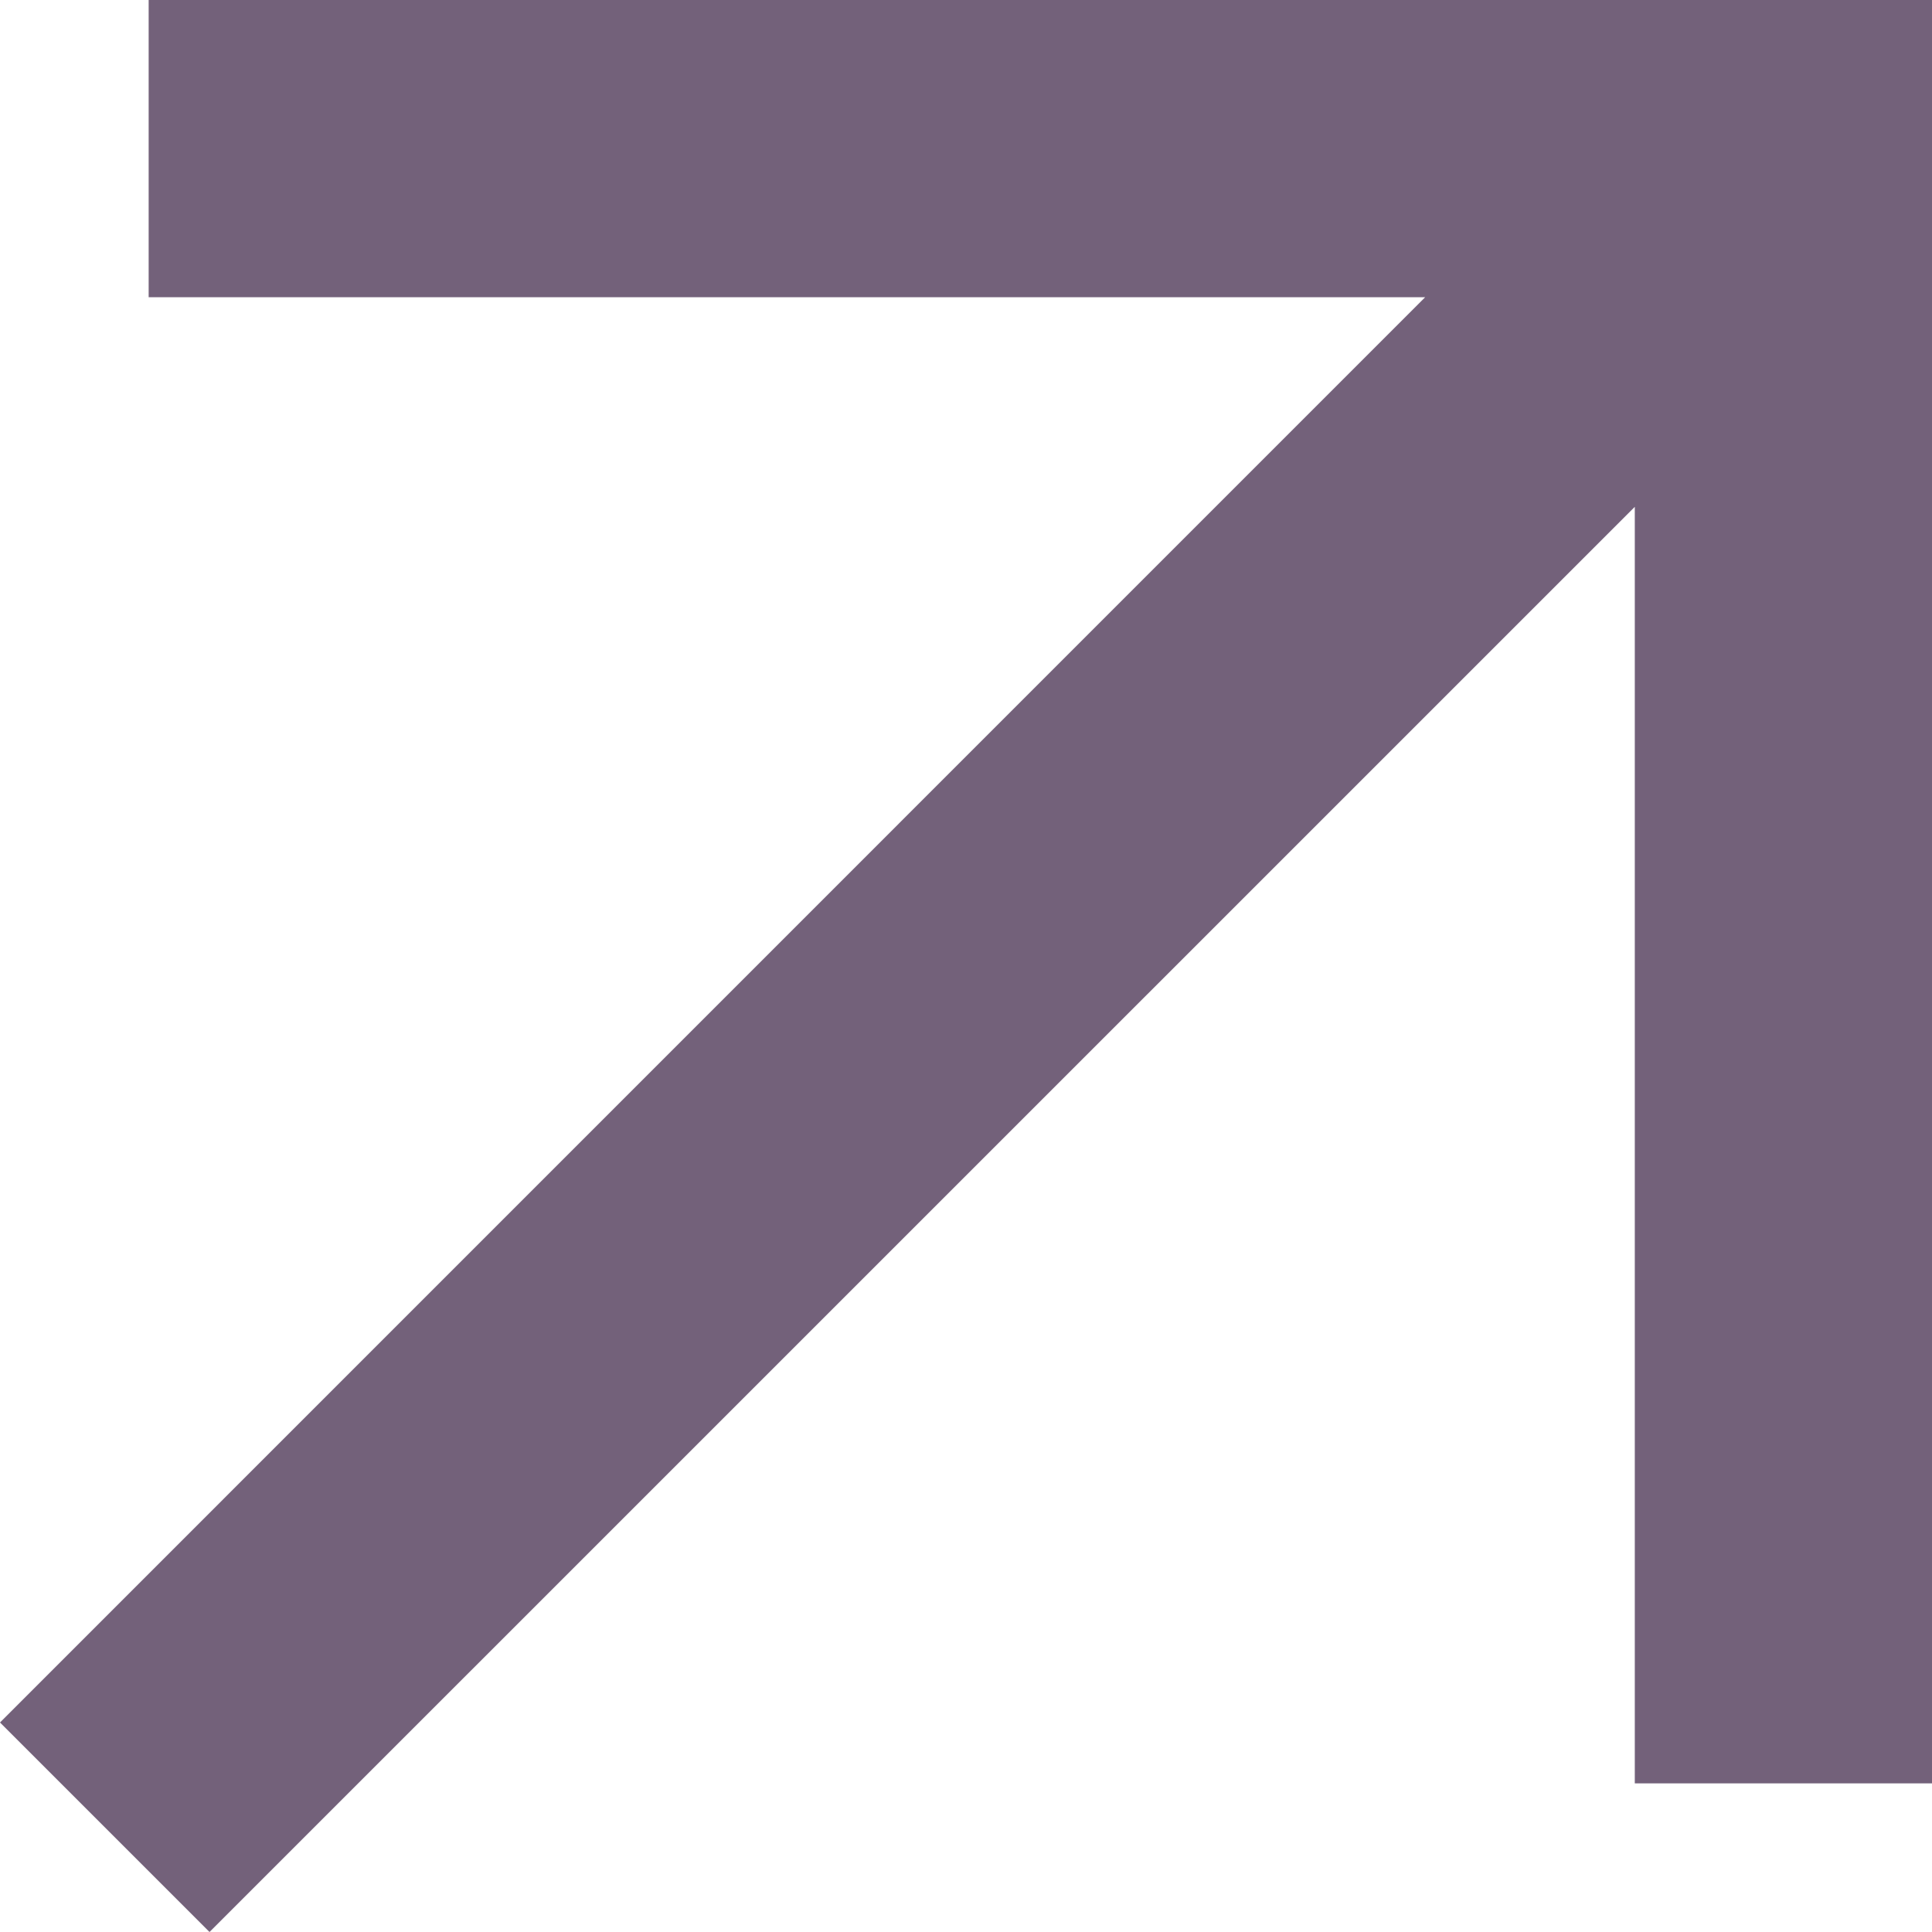
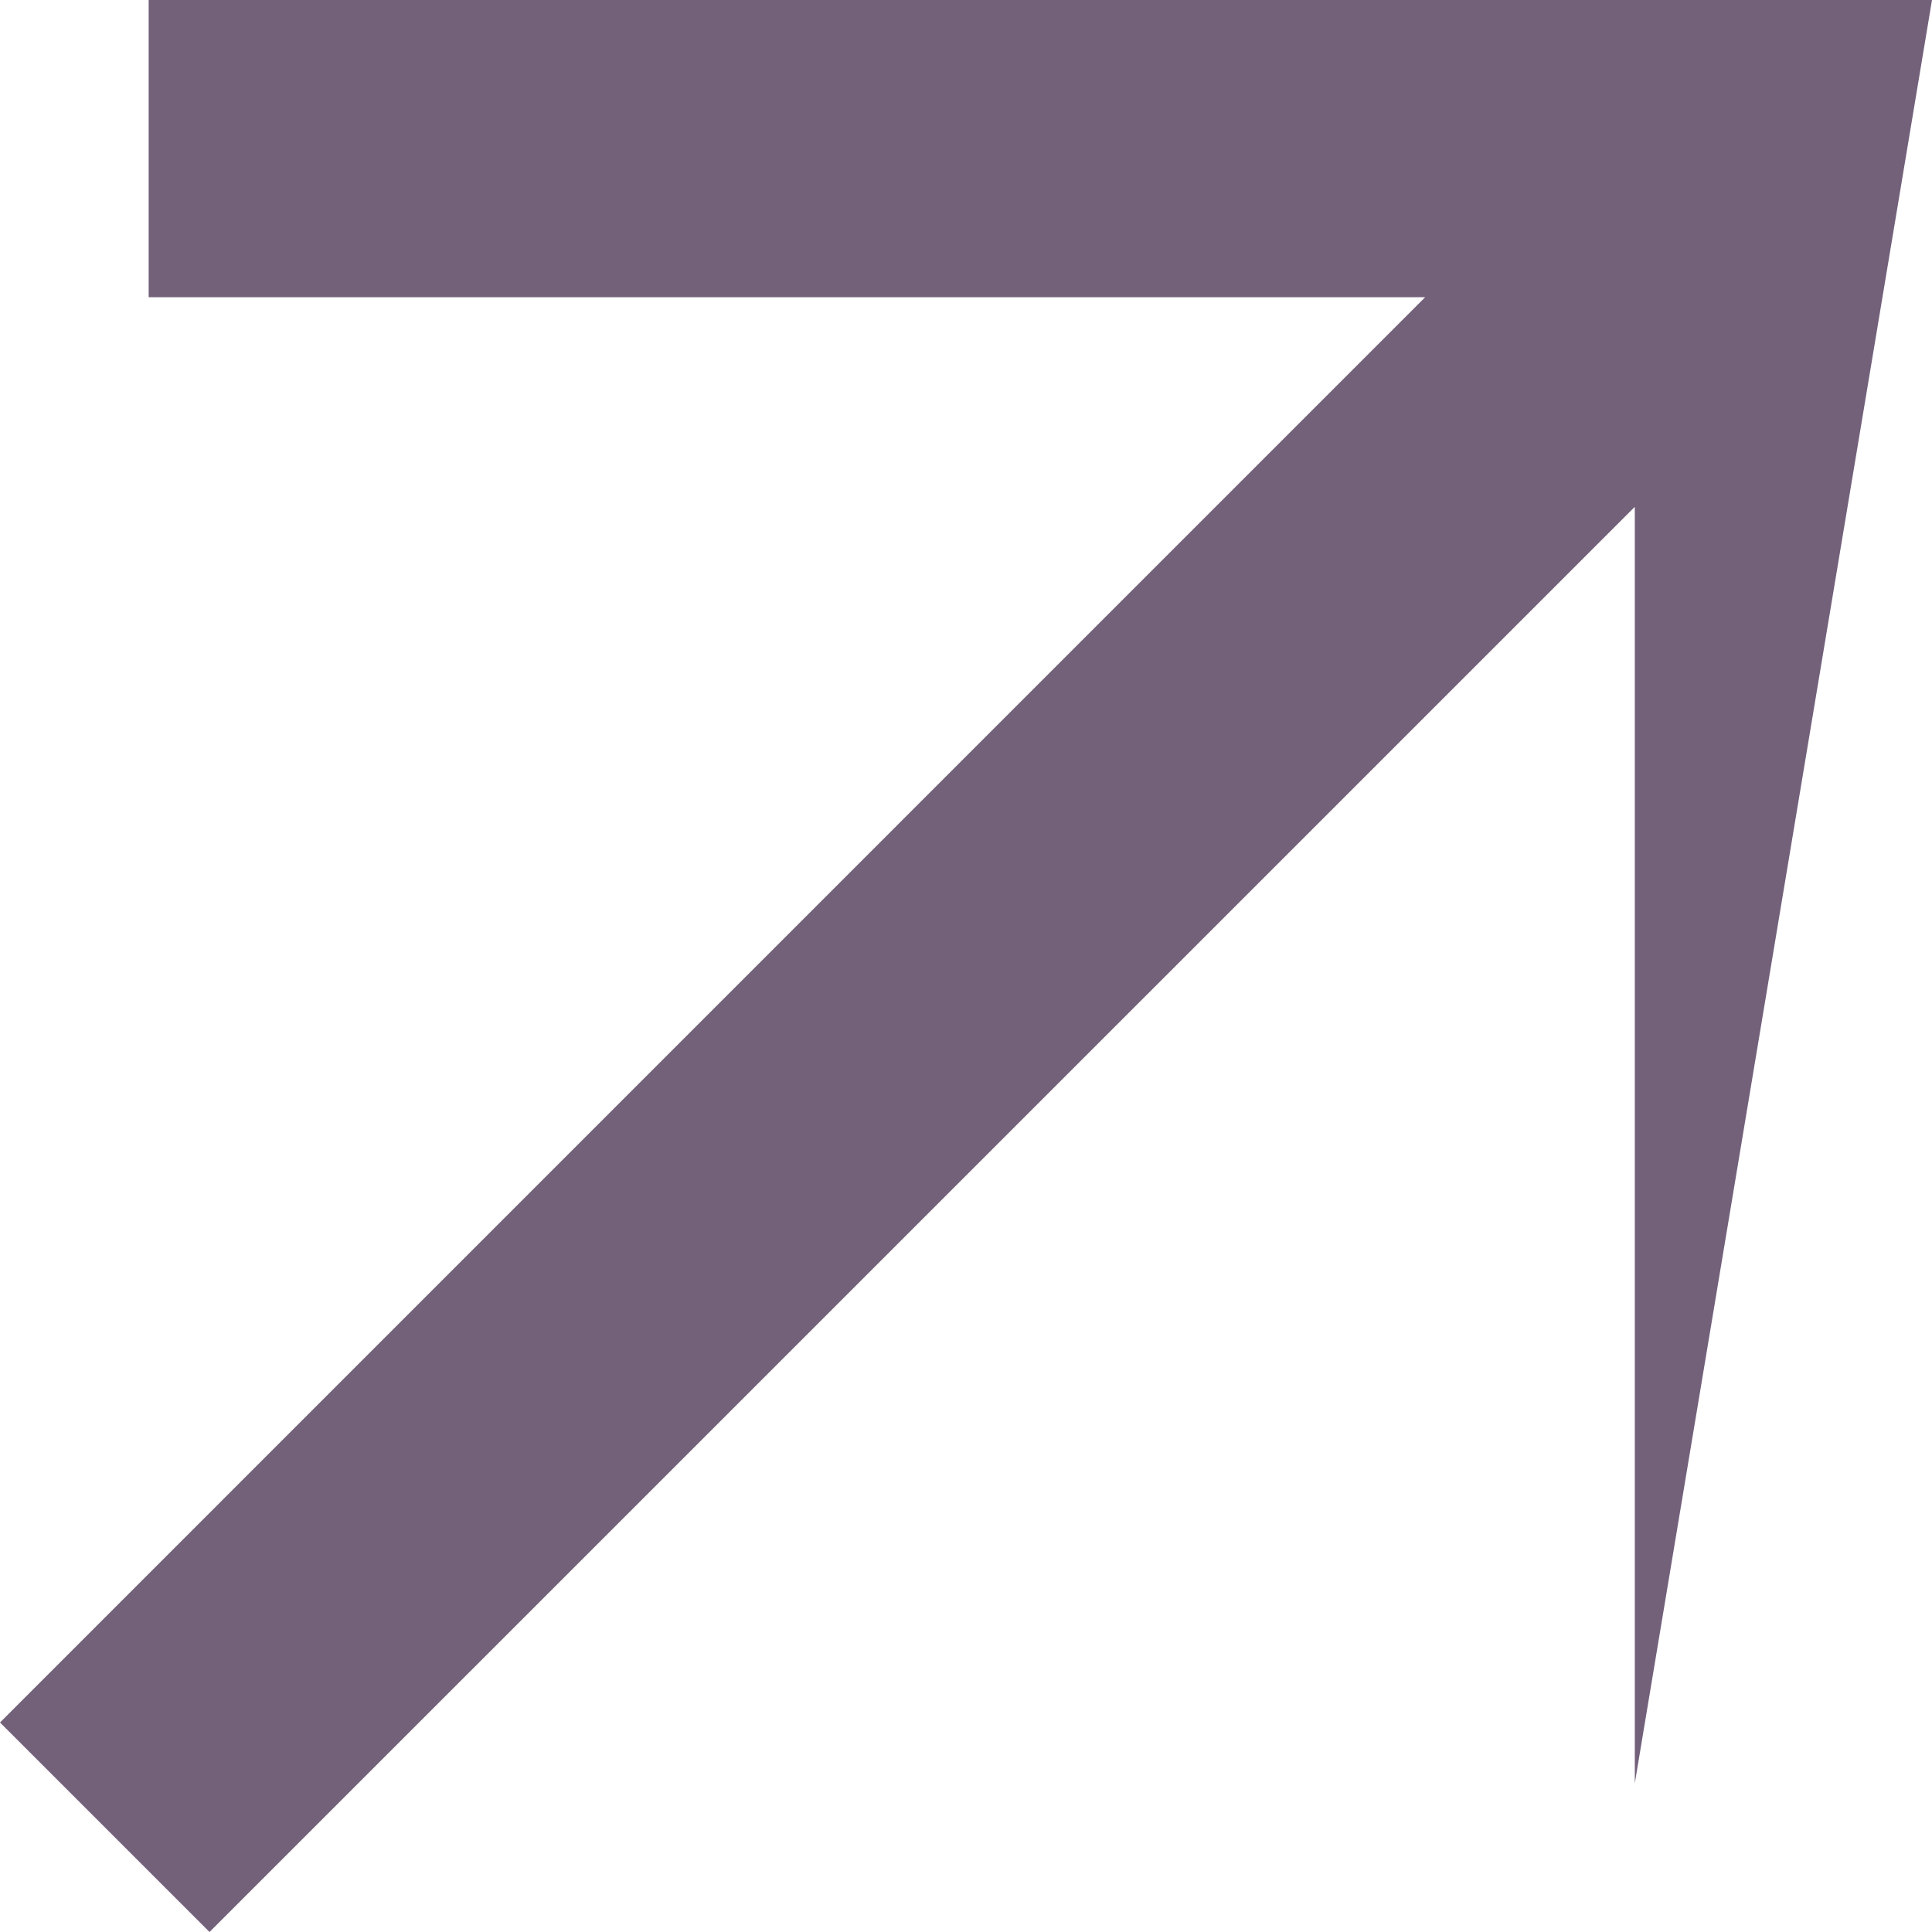
<svg xmlns="http://www.w3.org/2000/svg" width="18" height="18" viewBox="0 0 18 18" fill="none">
-   <path d="M1.385 -1.21047e-07L1.385 2.769L13.278 2.769L1.40293e-06 16.048L1.952 18L15.231 4.722L15.231 16.615L18 16.615L18 -1.57361e-06L1.385 -1.21047e-07Z" fill="#73617A" />
+   <path d="M1.385 -1.21047e-07L1.385 2.769L13.278 2.769L1.40293e-06 16.048L1.952 18L15.231 4.722L15.231 16.615L18 -1.57361e-06L1.385 -1.21047e-07Z" fill="#73617A" />
</svg>